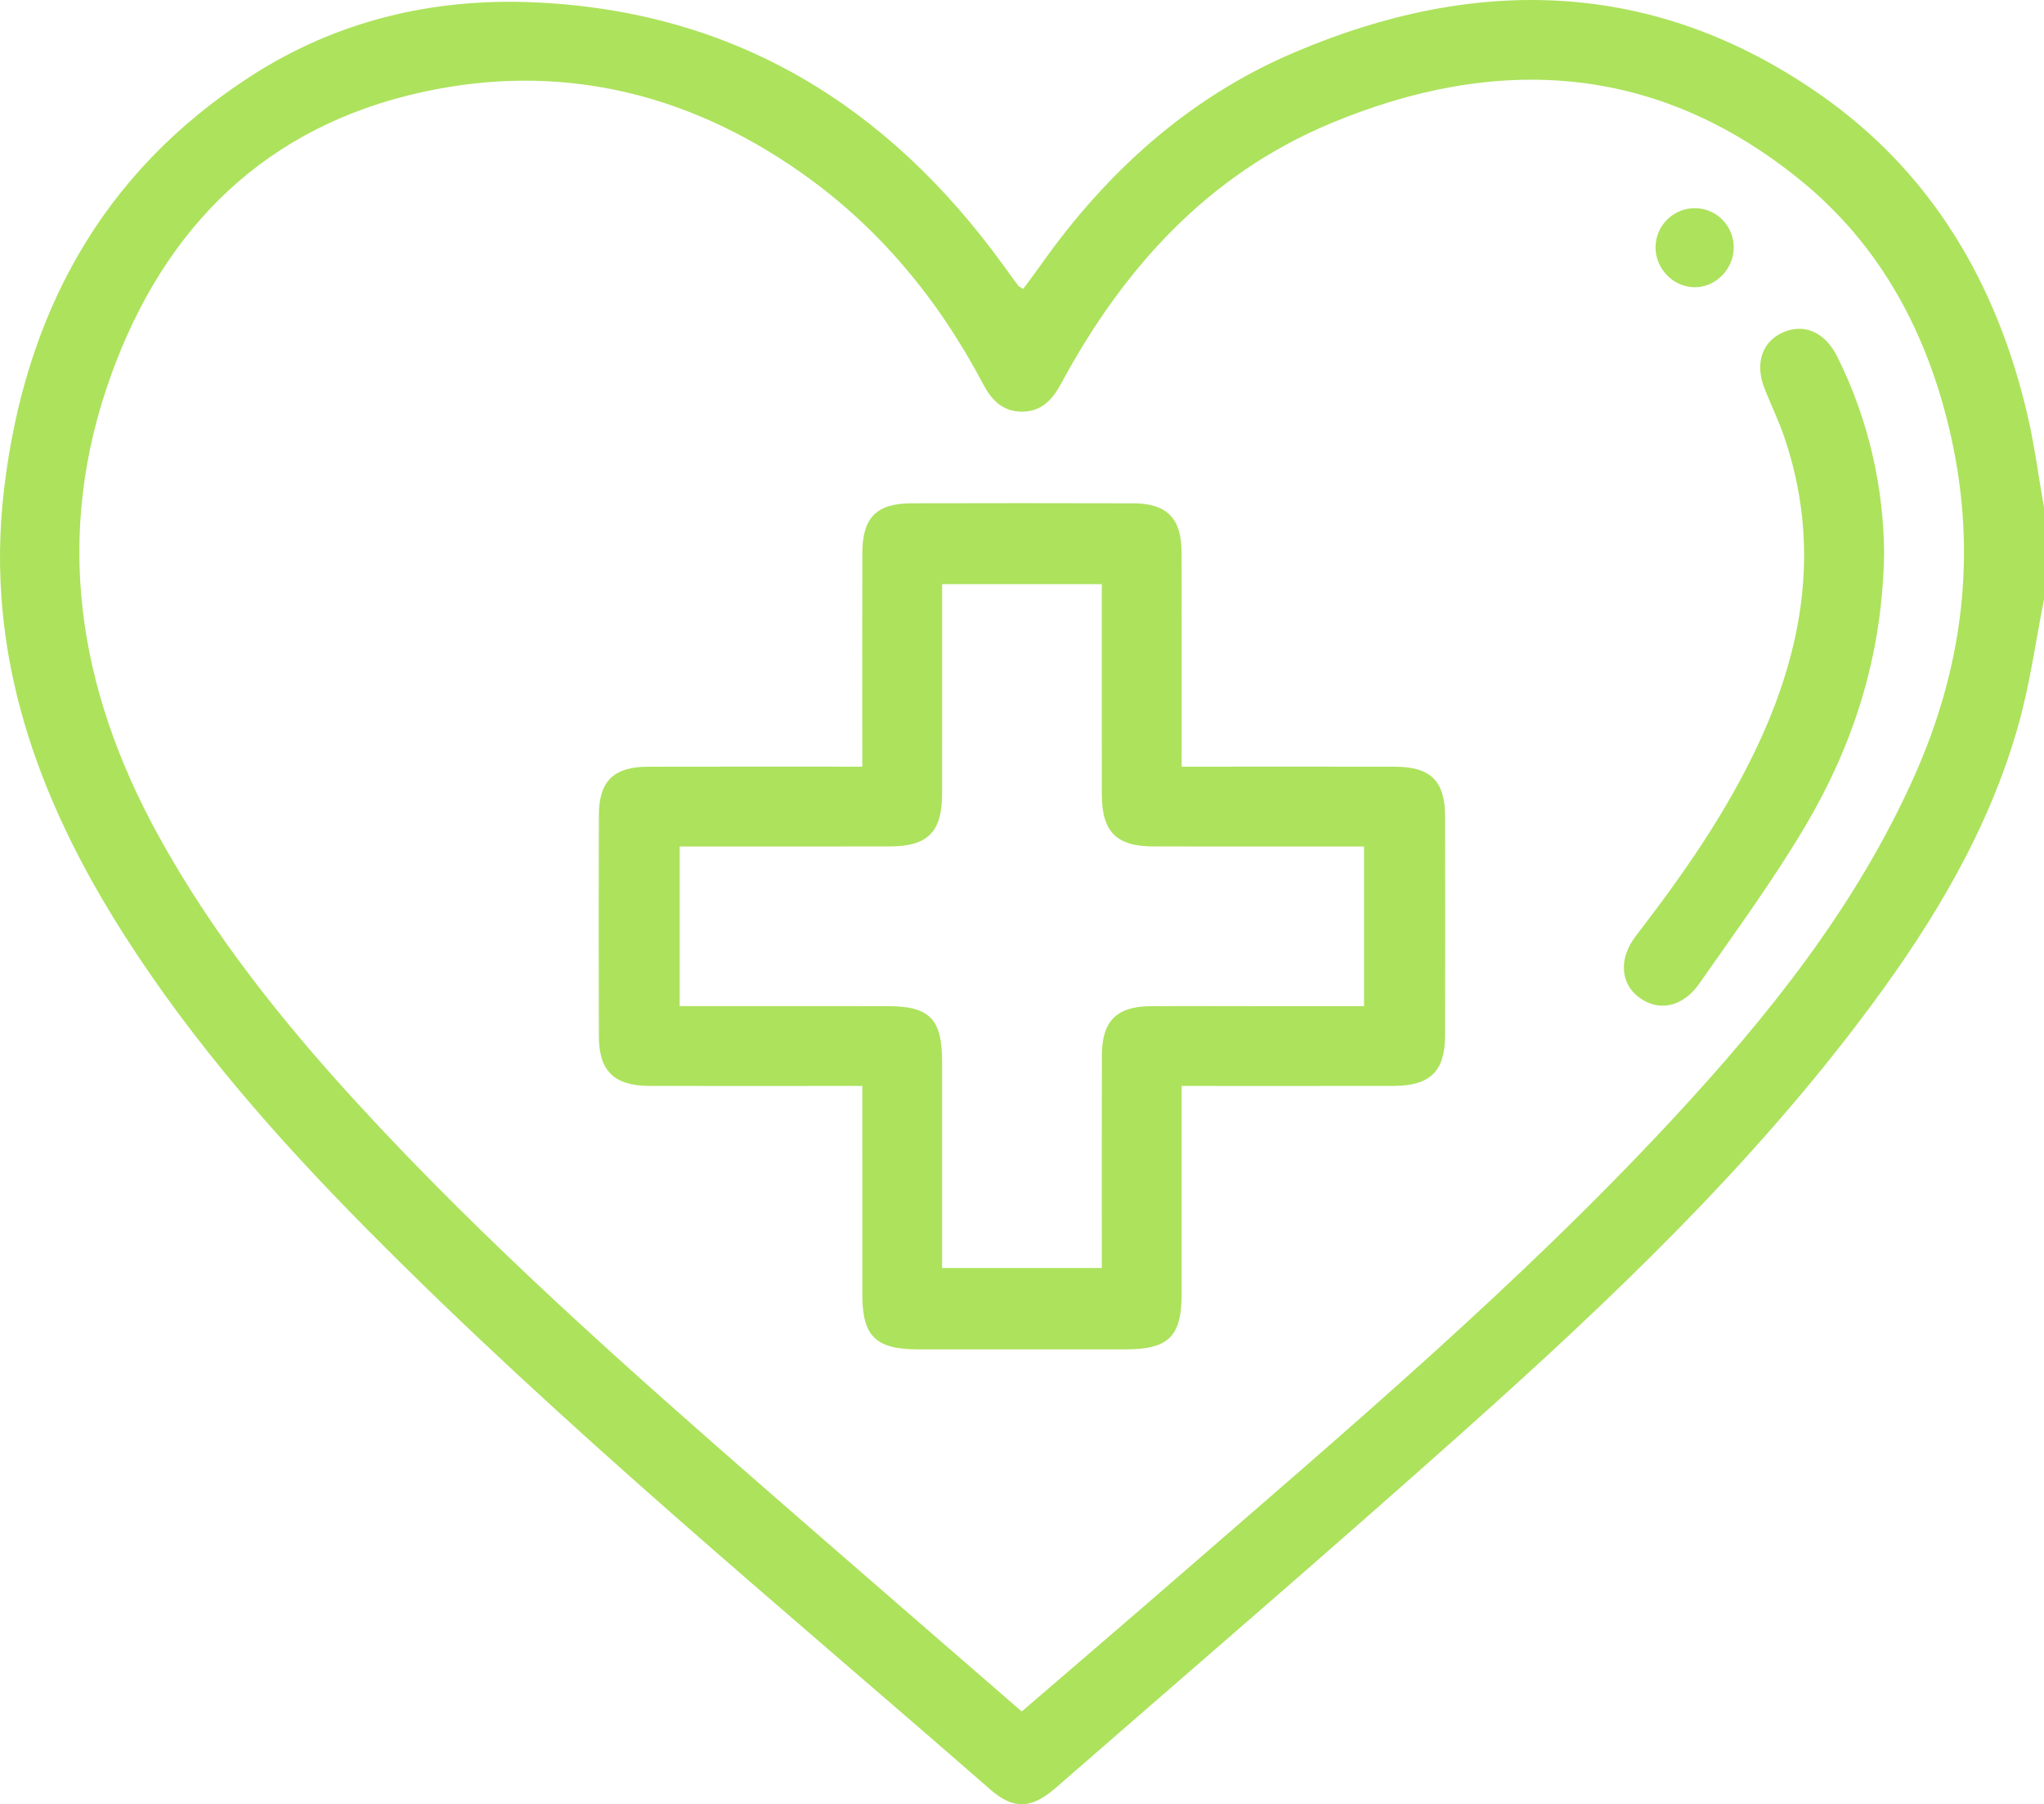
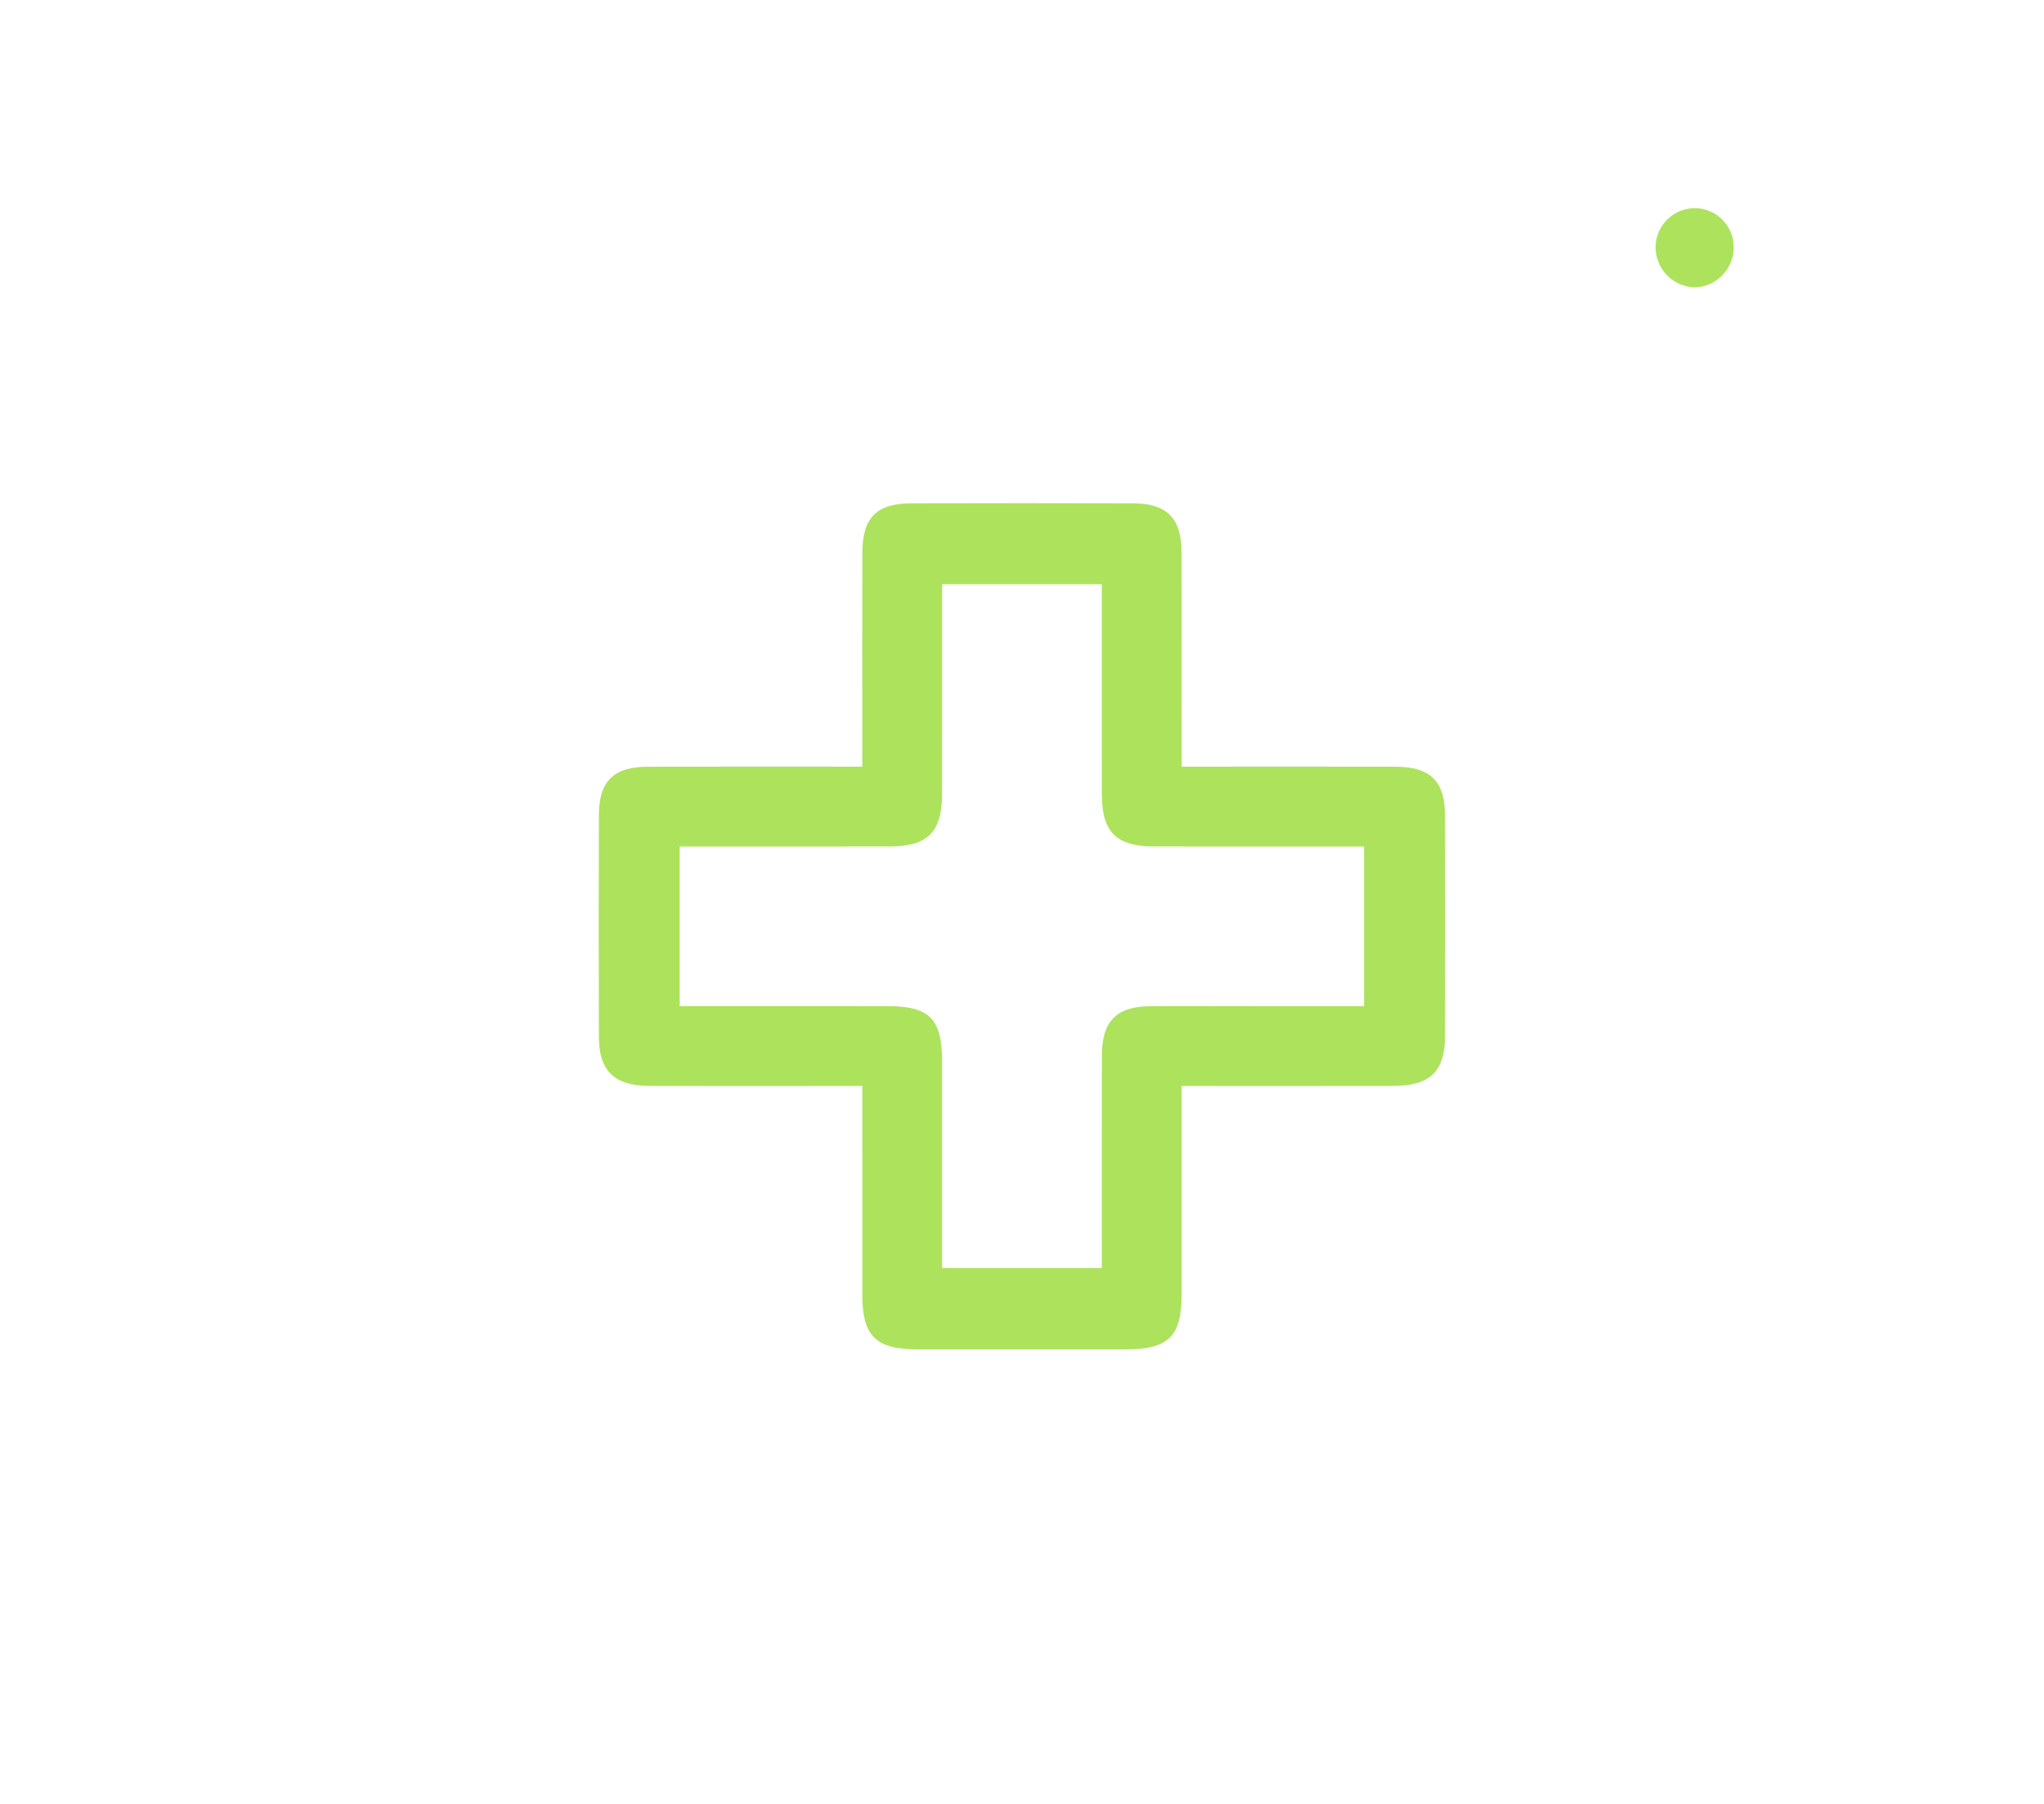
<svg xmlns="http://www.w3.org/2000/svg" id="Camada_2" data-name="Camada 2" viewBox="0 0 1823.03 1609.6">
  <defs>
    <style> .cls-1 { fill: #ade25d; stroke-width: 0px; } </style>
  </defs>
  <g id="Camada_1-2" data-name="Camada 1">
    <g>
-       <path class="cls-1" d="m1823.03,534.72c-7.35,37-12.4,74.64-22.5,110.87-26,93.24-75.04,175.09-132.13,252.12-104.81,141.41-231.76,262.01-362.4,378.66-120.36,107.46-242.79,212.61-364.44,318.62-21.72,18.93-37.6,19.55-58.39,1.39-187.63-163.9-380.2-322.33-555.72-499.66-80.26-81.09-155.45-166.55-216.97-263.09C33.34,712.6-13.73,583.12,3.58,436.75,21.96,281.35,89.73,154.55,223.42,68.12,300.42,18.34,386.27-2.03,477.42,2.12c177.93,8.09,313.97,91.88,417.03,233.95,4.53,6.24,9.01,12.51,13.62,18.69.64.85,1.86,1.27,4.48,2.98,5.03-6.8,10.31-13.65,15.28-20.71,58.59-83.19,132.03-149.84,225.87-189.96,162.47-69.46,321.75-66.11,469.9,37.45,99.39,69.48,157.6,168.78,184.81,286.27,6.26,27.03,9.82,54.68,14.62,82.04v81.9Zm-911.77,992.12c47.31-40.75,93.24-80.02,138.85-119.66,151.37-131.57,304.61-261.19,441.38-408.47,85.42-91.99,163.49-189.38,215.45-305.29,43.88-97.89,56.55-198.89,33.2-303.81-20.17-90.59-61.8-169.76-134.33-228.82-128.6-104.71-271.52-112.51-419.68-50.44-108.79,45.59-184.33,129.04-239.61,231.66-7.82,14.52-17.68,25.4-35.45,25.23-16.93-.17-26.77-10.46-34.15-24.44-39.93-75.72-93.1-140.32-163.48-189.52-101.79-71.16-214.76-97.73-336.2-71.27-139.58,30.41-230.21,119.93-278.04,252.27-51.69,143.03-30.07,279.94,42.03,411.06,48.35,87.93,110.35,165.73,177.9,239.32,114.18,124.38,240.37,236.11,367.39,346.93,74.2,64.74,148.67,129.17,224.75,195.25Z" />
      <path class="cls-1" d="m769.07,968.8c-14.02,0-26.32,0-38.62,0-50.42,0-100.83.14-151.25-.05-31.44-.12-44.99-13.34-45.08-44.05-.18-65.84-.19-131.67,0-197.51.09-30.26,13.13-43.11,43.66-43.2,62.82-.17,125.63-.05,191.28-.05,0-7.12,0-13.34,0-19.55,0-56.94-.1-113.88.04-170.82.08-31.87,12.54-44.51,44.08-44.58,65.84-.16,131.67-.18,197.51.01,30.04.09,43.08,13.32,43.16,43.7.18,62.83.05,125.67.05,191.24,7.11,0,13.35,0,19.59,0,56.94,0,113.88-.1,170.82.04,31.59.08,44.47,12.79,44.55,44.12.16,65.24.15,130.49,0,195.73-.07,31.94-13.29,44.85-46,44.93-62.2.14-124.39.04-188.96.04v19.97c0,55.16.02,110.32,0,165.48-.02,38.15-11.57,49.53-50.34,49.55-61.68.03-123.37.04-185.05,0-37.43-.03-49.41-11.83-49.43-48.67-.04-55.75-.01-111.51-.01-167.26v-19.06Zm71.21,162.42h142.43c0-64.2-.12-127.03.05-189.86.08-30.39,13.11-43.51,43.15-43.72,30.84-.22,61.69-.05,92.53-.05,32.46,0,64.93,0,98.14,0v-142.42c-63.29,0-125.47.1-187.65-.04-33.4-.07-46.15-12.99-46.21-46.53-.09-56.35-.03-112.7-.03-169.05,0-6.23,0-12.46,0-18.38h-142.43c0,6.79,0,12.58,0,18.37,0,56.35.07,112.7-.03,169.05-.05,33.53-12.81,46.44-46.21,46.53-56.35.14-112.7.04-169.05.04-6.24,0-12.49,0-18.77,0v142.42c7.29,0,13.65,0,20.01,0,55.16,0,110.33-.03,165.49.01,37.33.03,48.52,11.36,48.54,49.1.03,61.06,0,122.11,0,184.53Z" />
-       <path class="cls-1" d="m1680.43,493.46c-1.51,91.99-27.42,171-70.52,243.85-28.59,48.32-61.99,93.84-94.16,139.97-14.89,21.36-36.33,25.44-53.66,12.7-16.87-12.4-18.73-34.77-3-55.16,41.35-53.61,80.09-108.83,108.87-170.42,41.38-88.54,55.67-179.51,23.5-274.29-5.12-15.1-12.26-29.49-17.99-44.4-8.46-22.05-1.5-41.44,17.29-49.41,18.81-7.98,37.13.39,47.73,21.57,28.64,57.25,41.51,118.12,41.94,175.59Z" />
-       <path class="cls-1" d="m1510.63,256.24c-18.97-.59-34.42-17.05-34.05-36.24.37-19.3,16.49-34.75,35.75-34.28,19.35.48,34.43,16.45,33.96,35.97-.46,19.18-16.93,35.14-35.66,34.55Z" />
+       <path class="cls-1" d="m1510.63,256.24c-18.97-.59-34.42-17.05-34.05-36.24.37-19.3,16.49-34.75,35.75-34.28,19.35.48,34.43,16.45,33.96,35.97-.46,19.18-16.93,35.14-35.66,34.55" />
    </g>
  </g>
</svg>